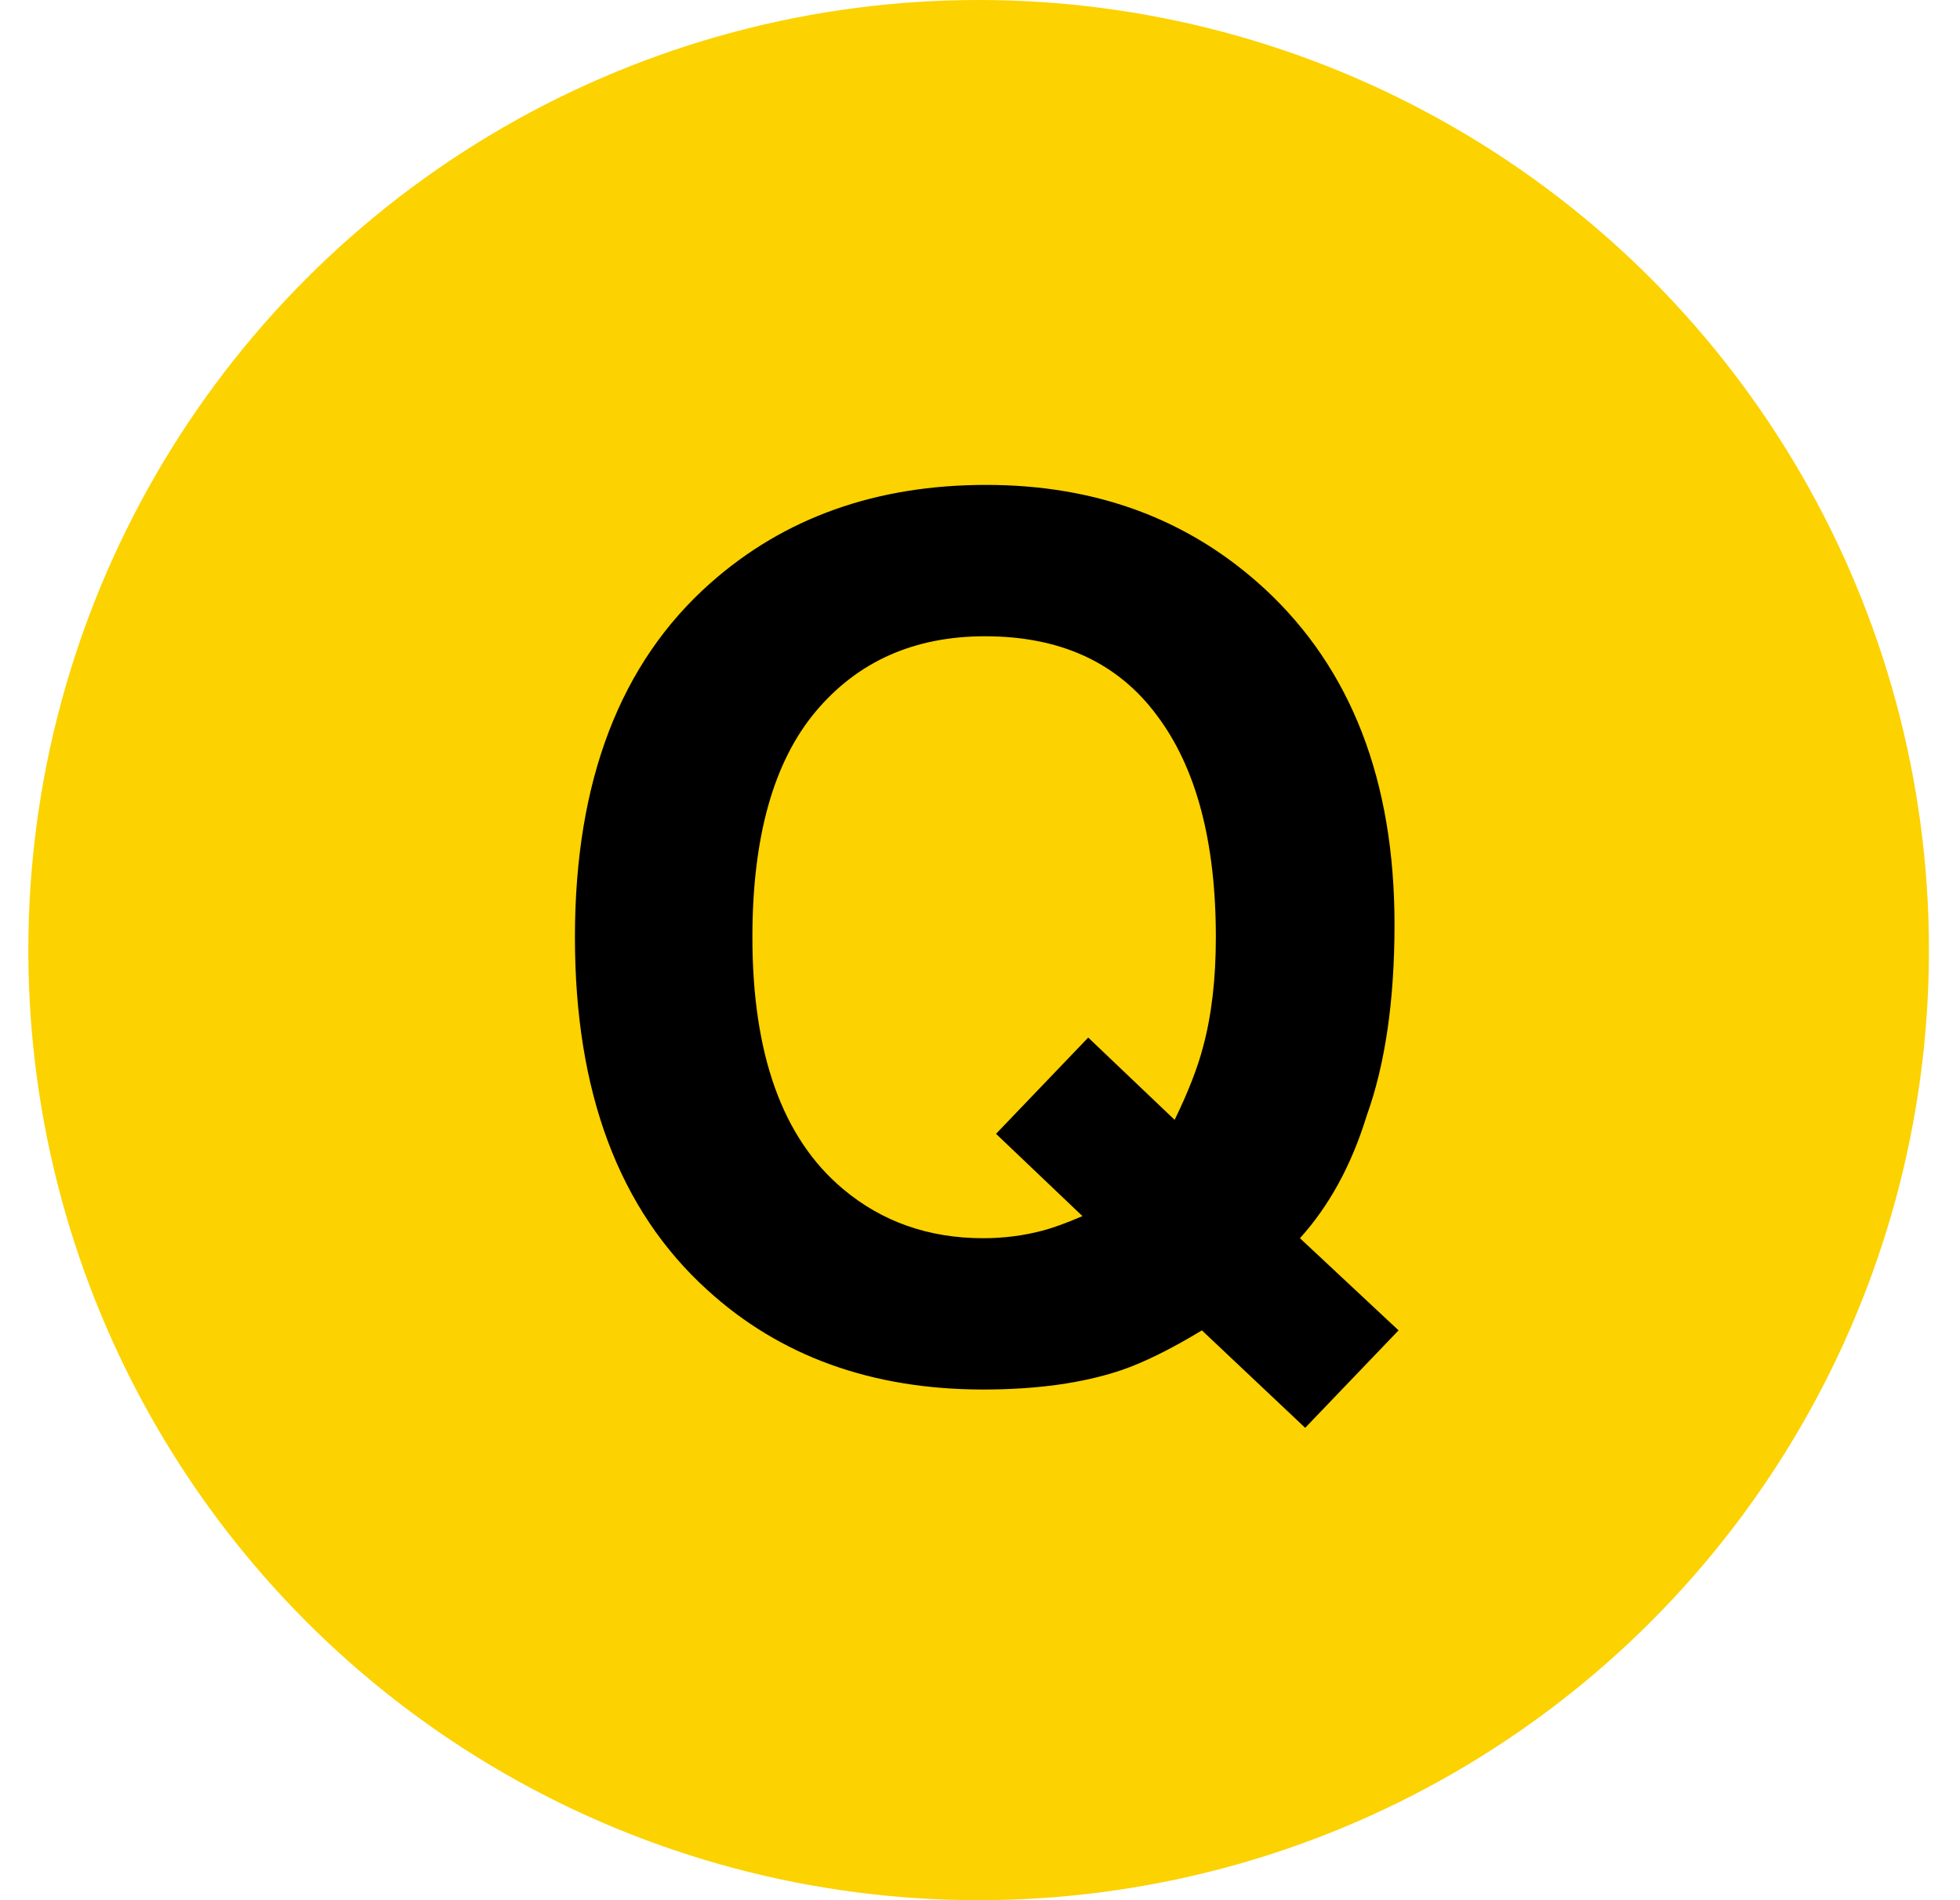
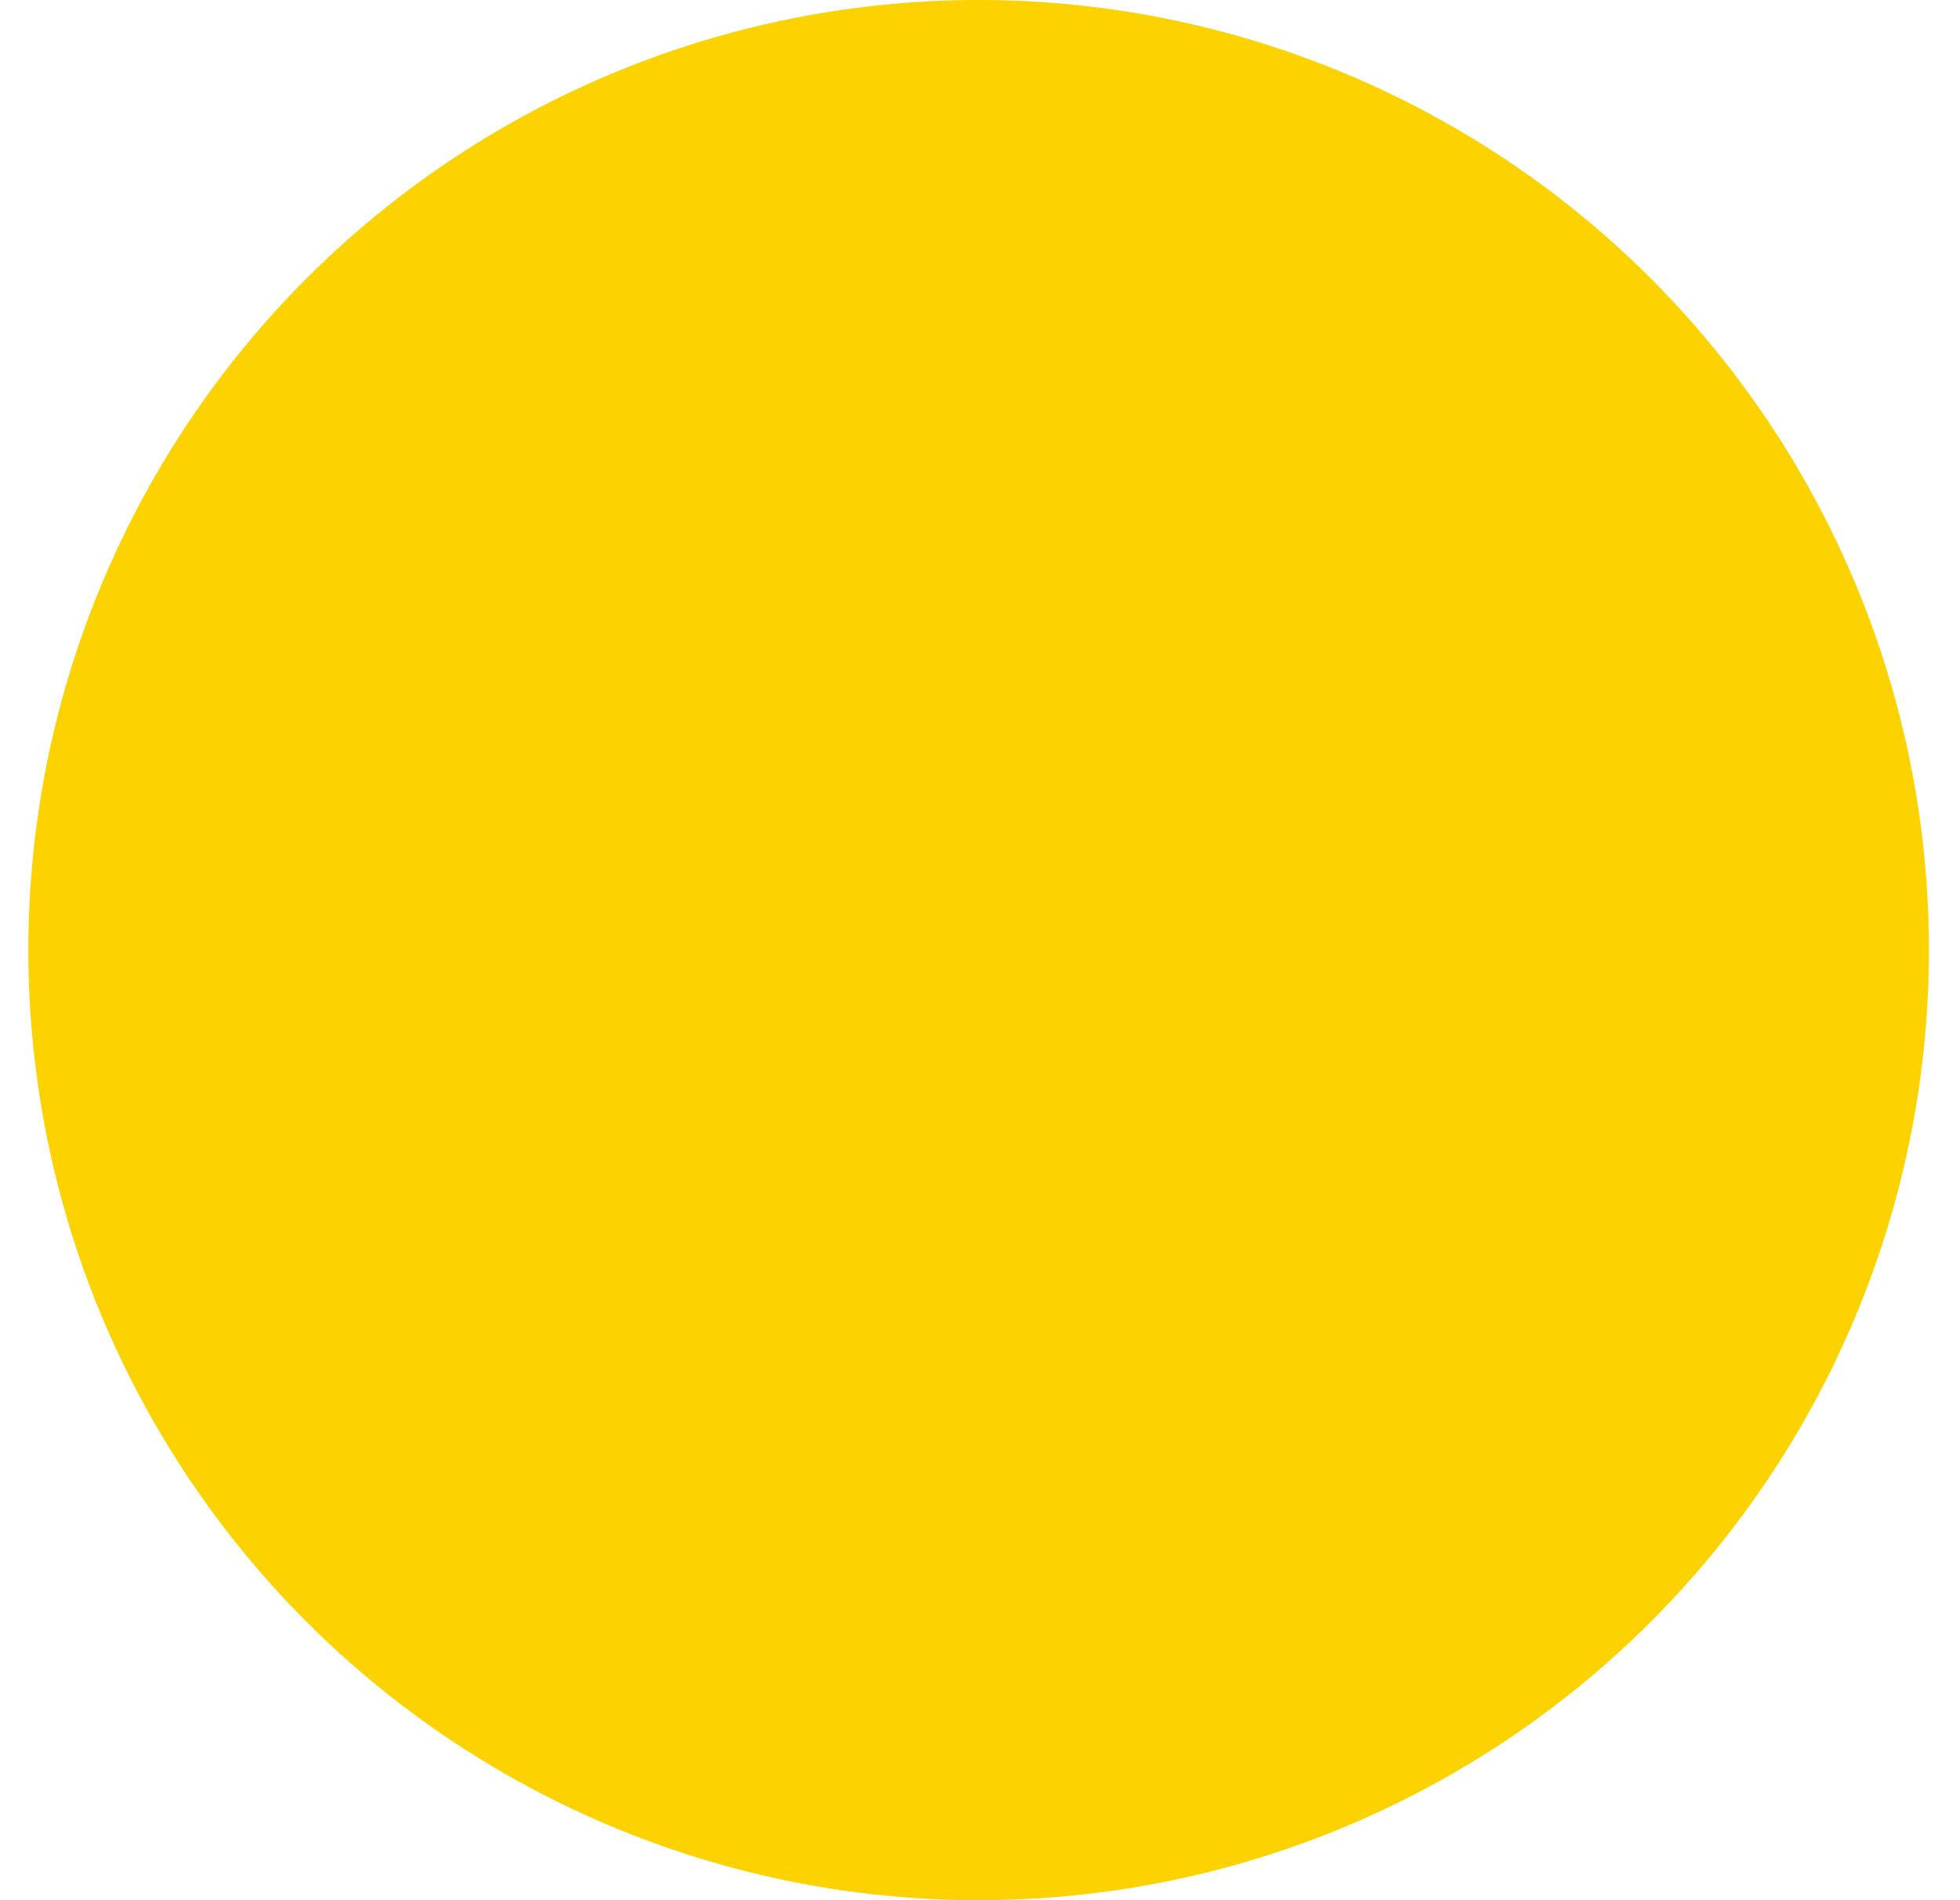
<svg xmlns="http://www.w3.org/2000/svg" width="33" height="32" viewBox="0 0 33 32" fill="none">
  <circle cx="16.477" cy="16" r="16" fill="#FCD200" />
-   <path d="M18.869 23.078C18.225 23.293 17.453 23.4 16.555 23.4C14.68 23.4 13.13 22.84 11.906 21.721C10.422 20.373 9.68 18.394 9.68 15.783C9.68 13.153 10.441 11.164 11.965 9.816C13.208 8.716 14.755 8.166 16.604 8.166C18.465 8.166 20.028 8.749 21.291 9.914C22.749 11.262 23.479 13.146 23.479 15.568C23.479 16.851 23.322 17.925 23.01 18.791C22.756 19.618 22.381 20.305 21.887 20.852L23.547 22.404L21.975 24.045L20.236 22.404C19.709 22.723 19.253 22.948 18.869 23.078ZM18.225 20.48L16.77 19.094L18.322 17.473L19.777 18.859C20.005 18.391 20.165 17.98 20.256 17.629C20.399 17.102 20.471 16.486 20.471 15.783C20.471 14.169 20.139 12.922 19.475 12.043C18.817 11.158 17.854 10.715 16.584 10.715C15.393 10.715 14.442 11.138 13.732 11.984C13.023 12.831 12.668 14.097 12.668 15.783C12.668 17.756 13.176 19.169 14.191 20.021C14.849 20.575 15.637 20.852 16.555 20.852C16.9 20.852 17.232 20.809 17.551 20.725C17.727 20.679 17.951 20.598 18.225 20.48Z" fill="black" />
</svg>